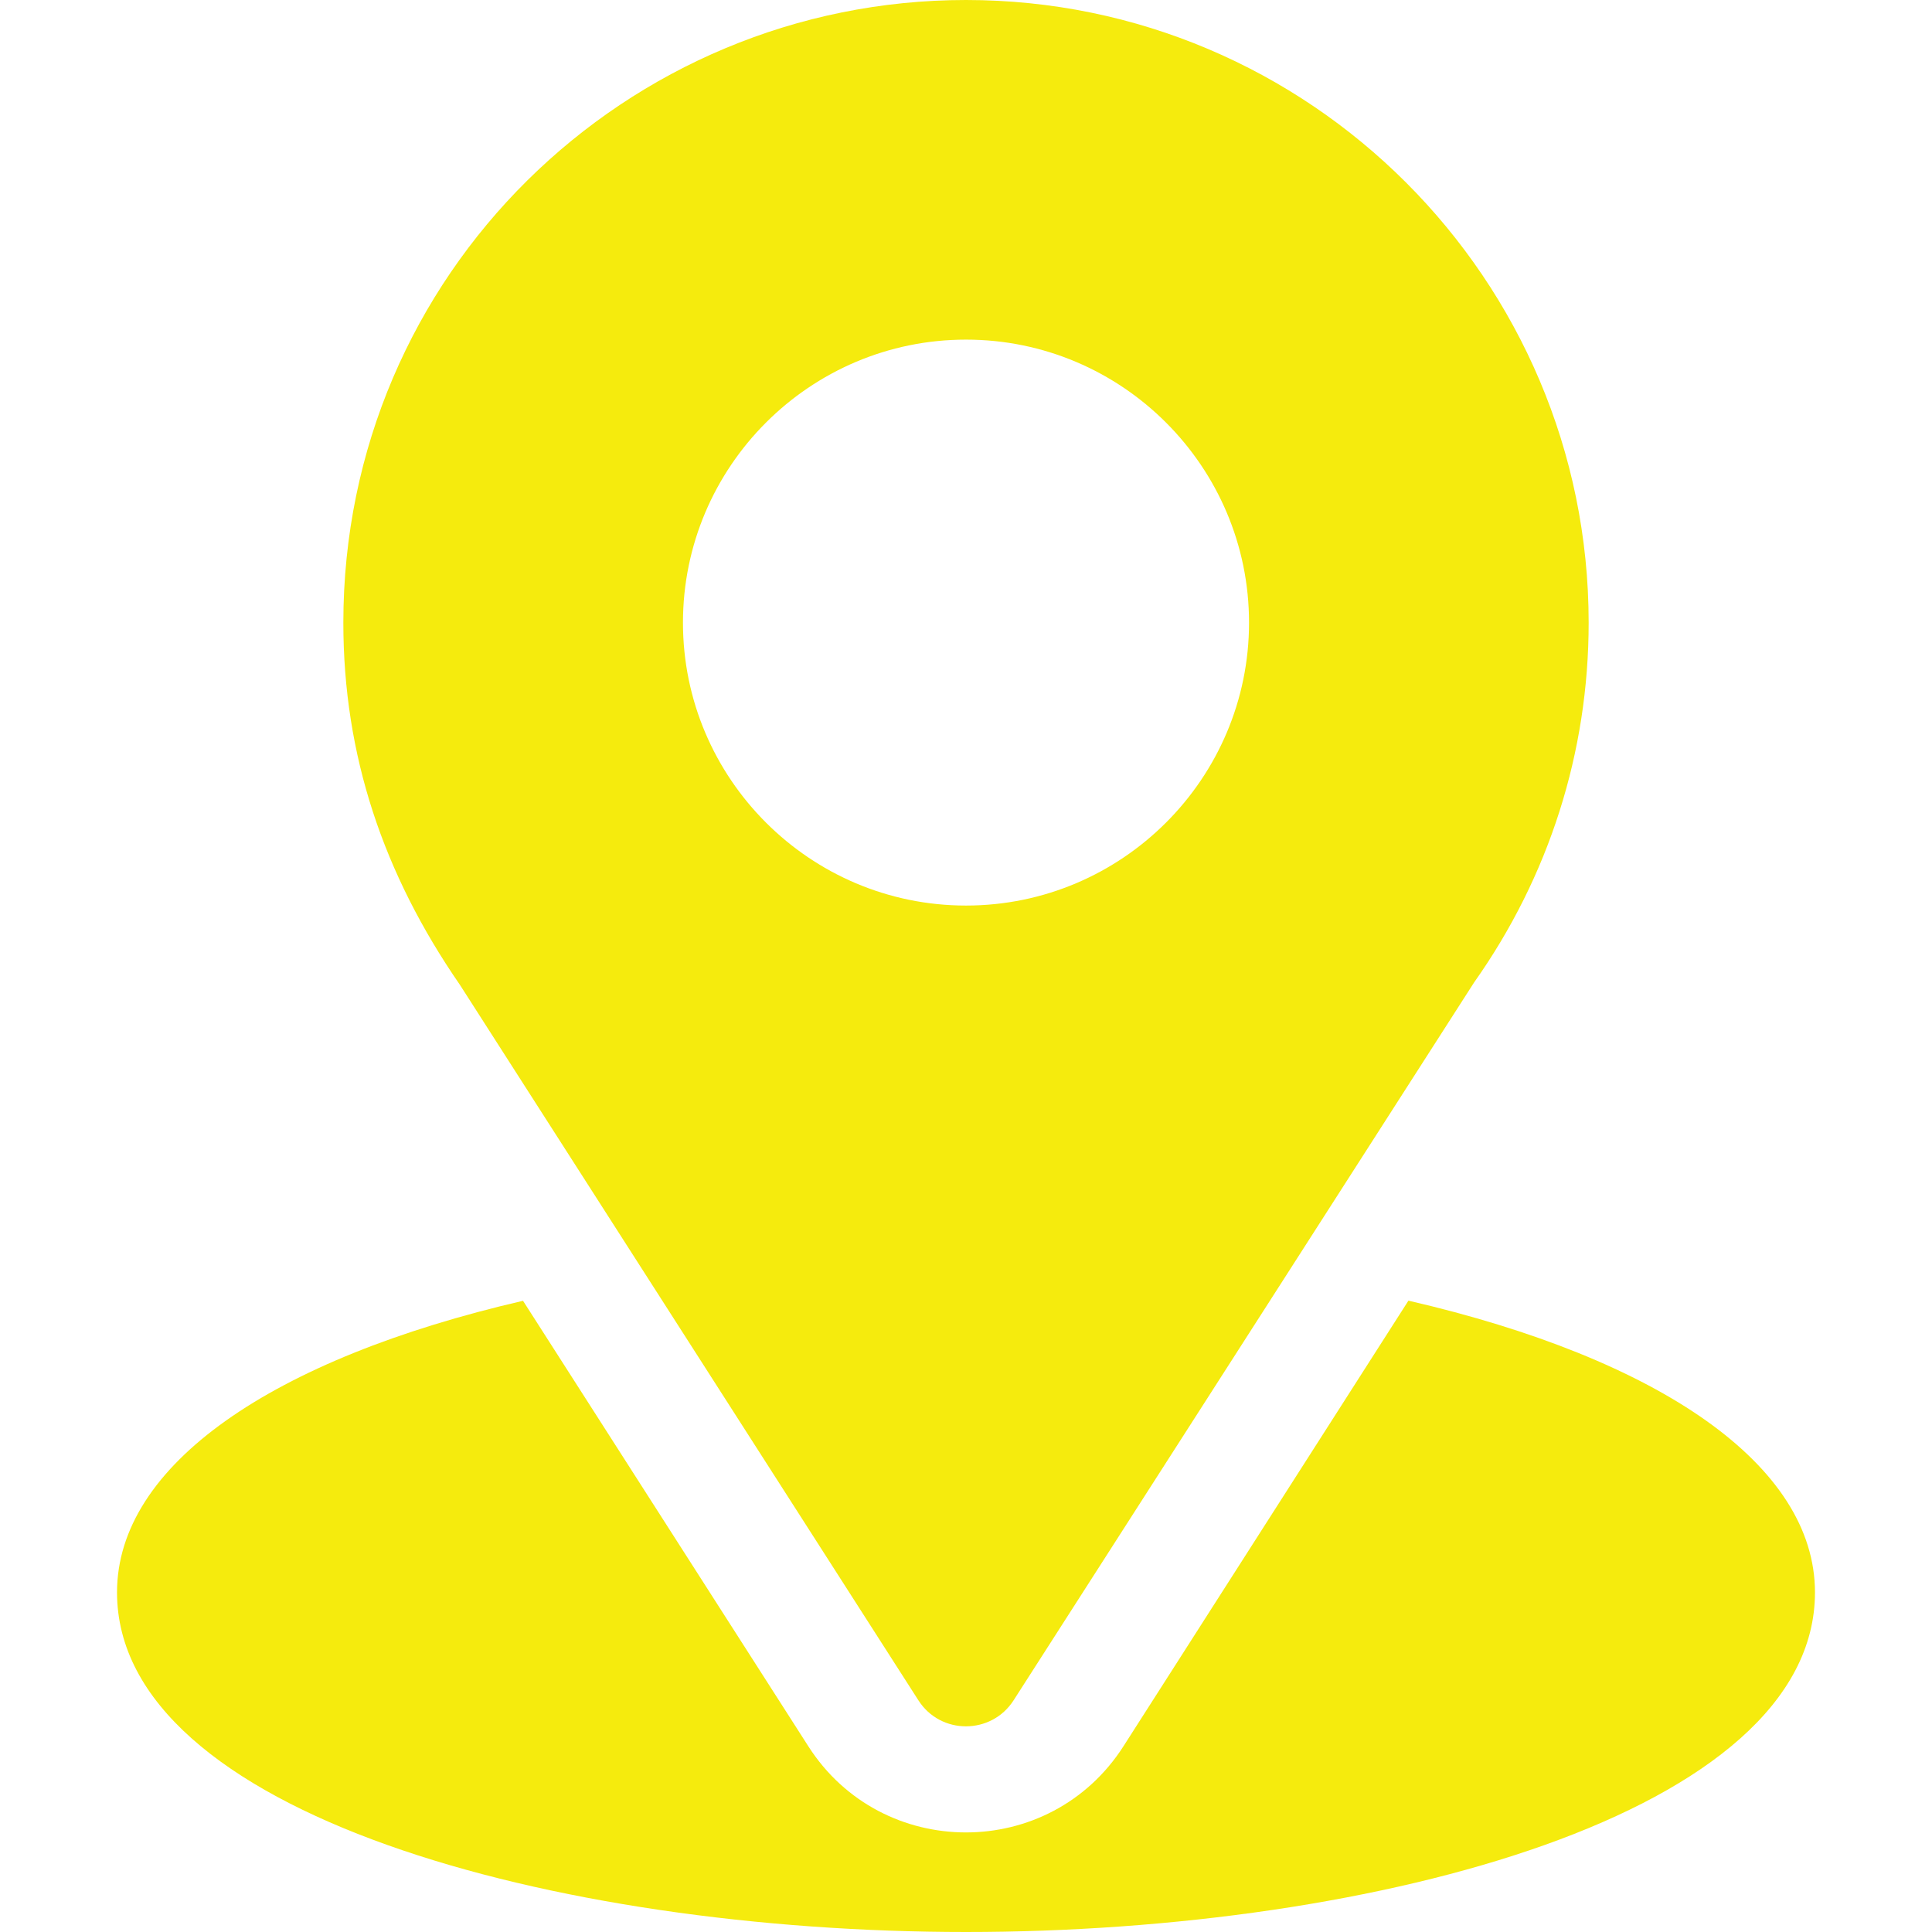
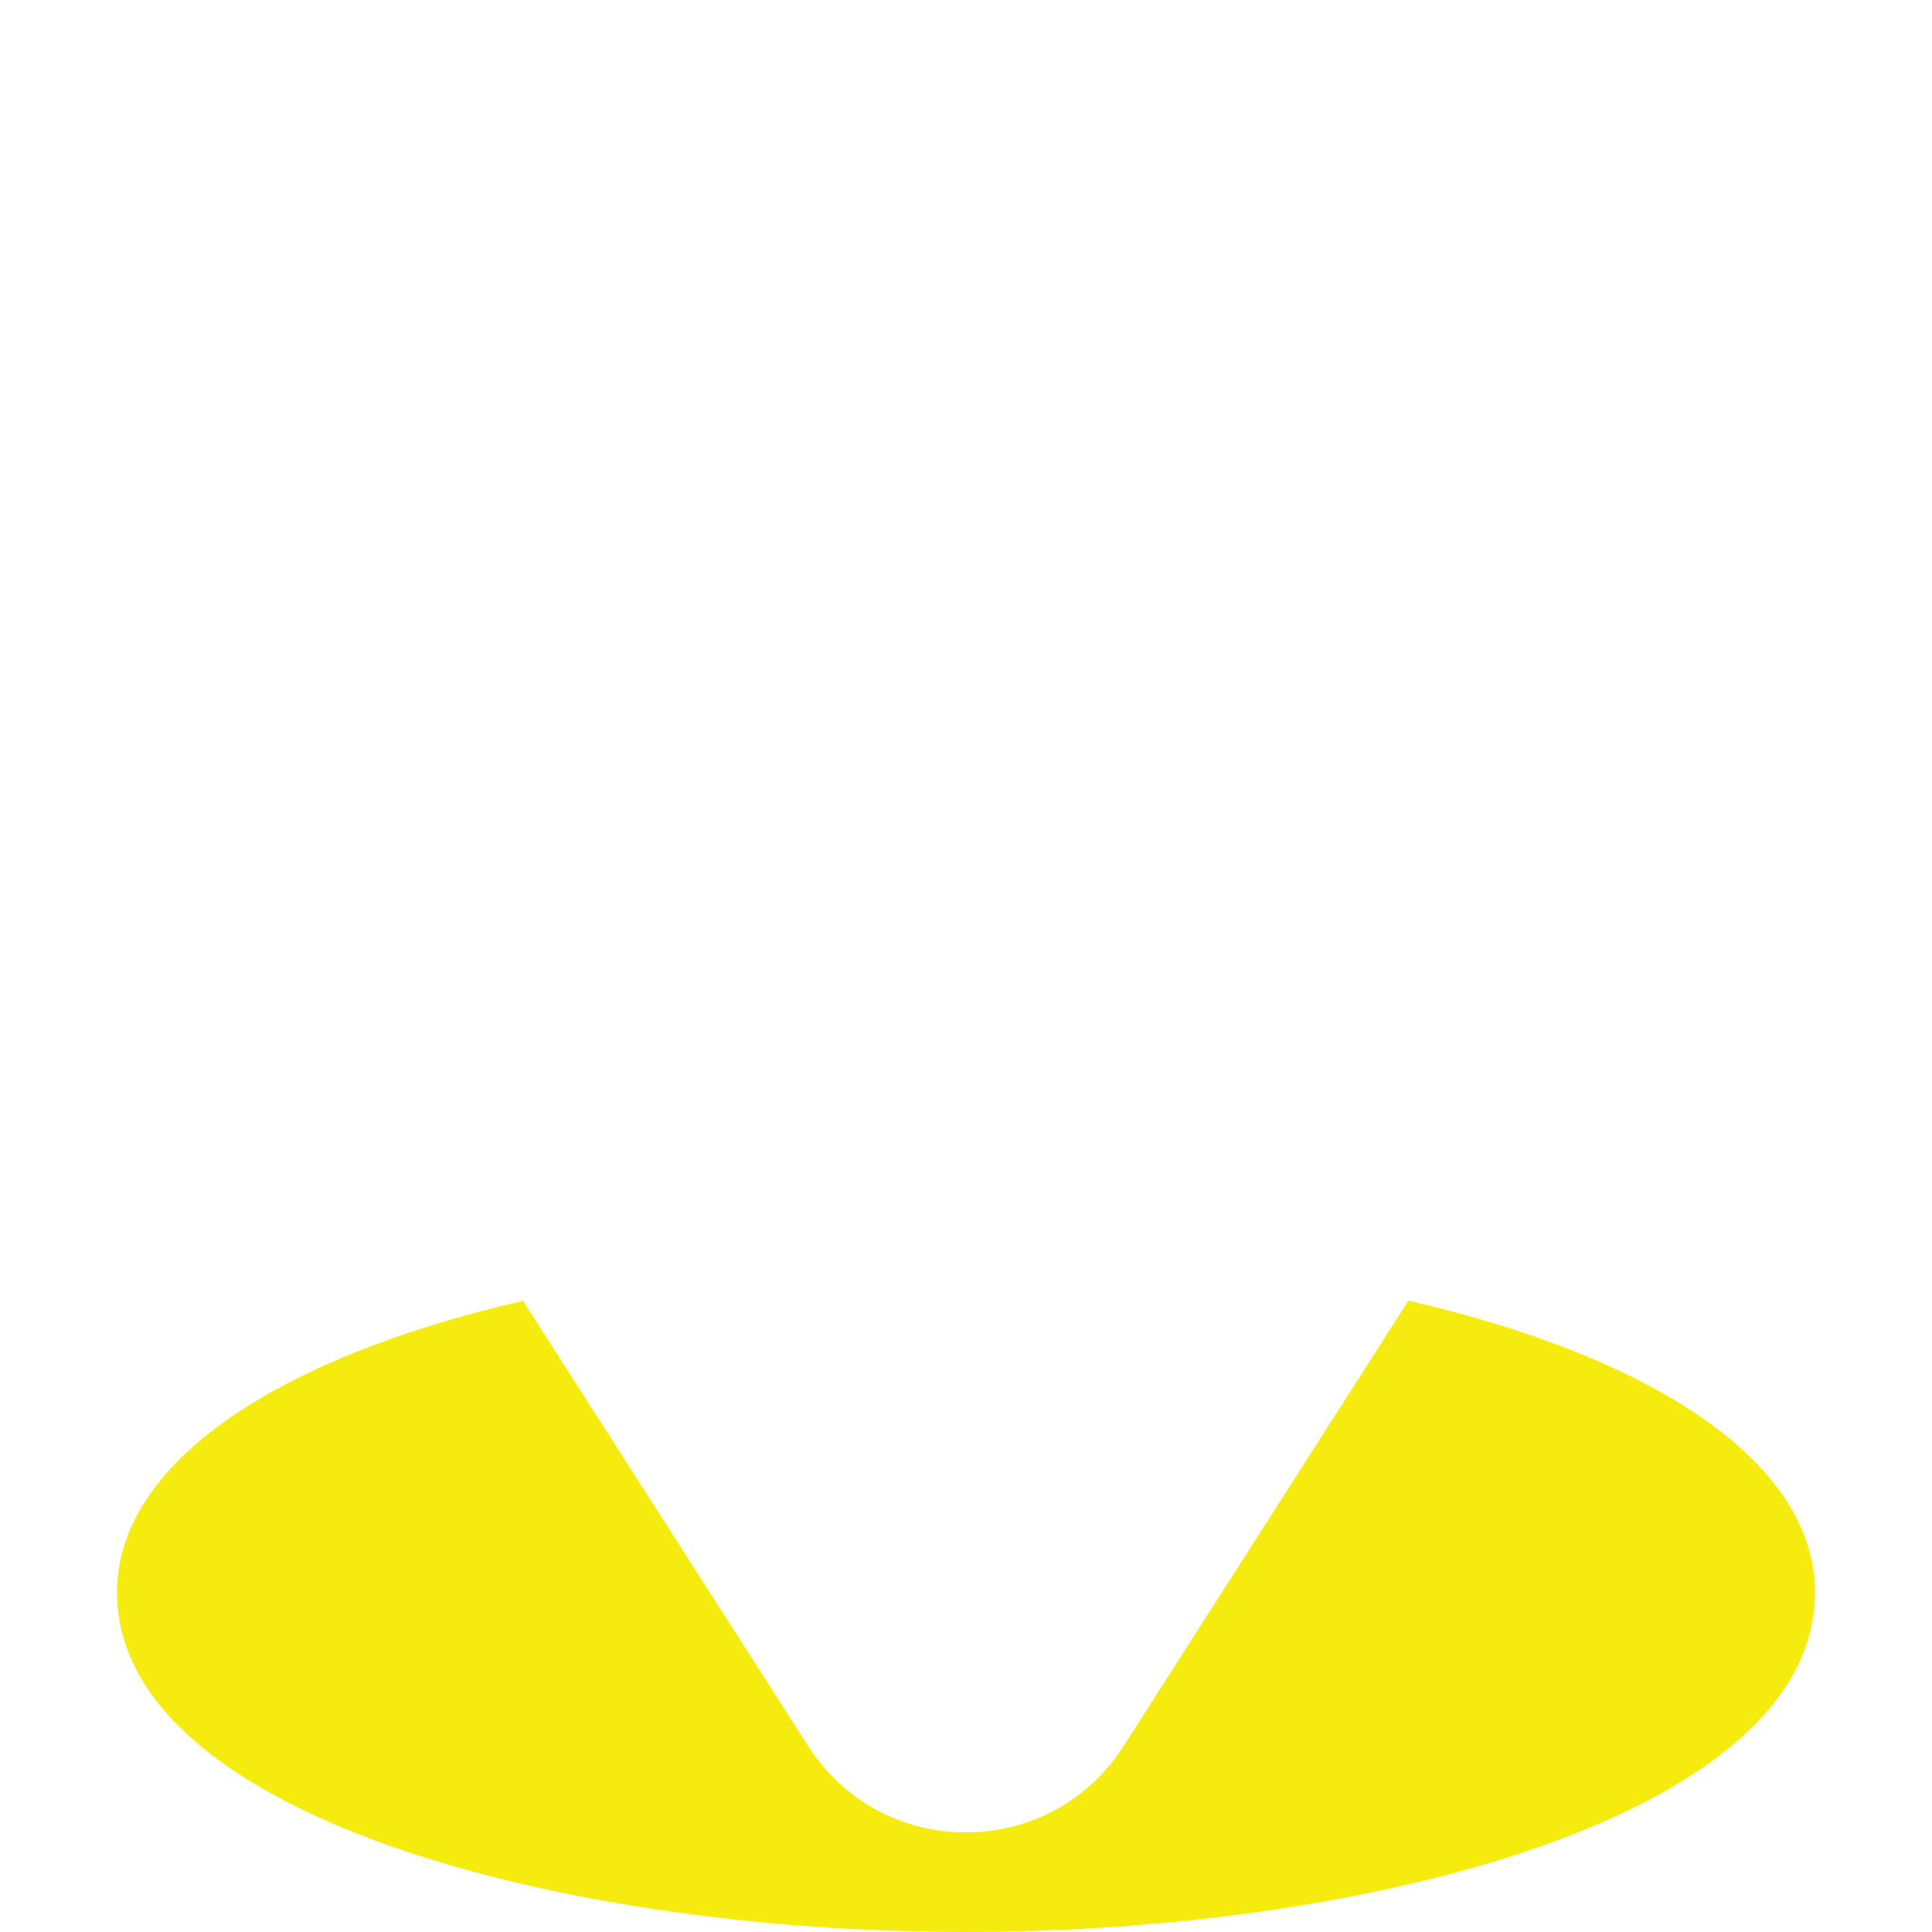
<svg xmlns="http://www.w3.org/2000/svg" width="14" height="14" viewBox="0 0 14 14" fill="none">
  <g clip-path="url(#clip0_144_24)">
-     <path d="M7 0C4.54 0 2.488 1.982 2.488 4.512C2.488 5.474 2.778 6.333 3.333 7.137L6.655 12.321C6.816 12.573 7.184 12.572 7.345 12.321L10.682 7.119C11.225 6.351 11.512 5.45 11.512 4.512C11.512 2.024 9.488 0 7 0ZM7 6.562C5.869 6.562 4.949 5.642 4.949 4.512C4.949 3.381 5.869 2.461 7 2.461C8.131 2.461 9.051 3.381 9.051 4.512C9.051 5.642 8.131 6.562 7 6.562Z" fill="#F5EB0D" />
    <path d="M10.206 9.425L8.141 12.654C7.607 13.488 6.39 13.485 5.858 12.655L3.79 9.426C1.97 9.847 0.848 10.618 0.848 11.539C0.848 13.138 4.018 14 7 14C9.982 14 13.152 13.138 13.152 11.539C13.152 10.617 12.029 9.846 10.206 9.425Z" fill="#F5EB0D" />
  </g>
  <defs>
    <clipPath id="clip0_144_24">
      <rect width="14" height="14" fill="white" />
    </clipPath>
  </defs>
</svg>